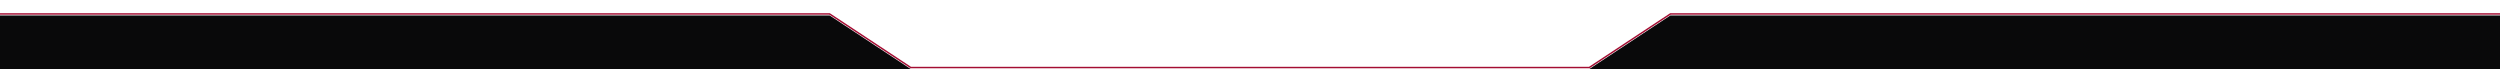
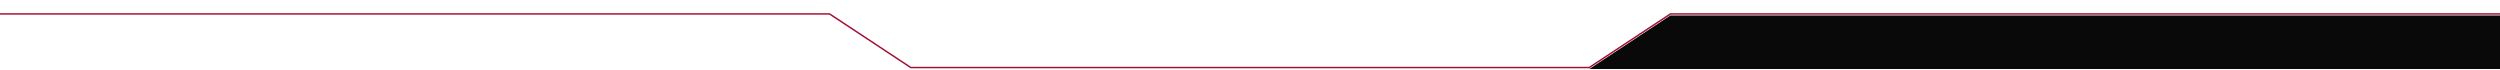
<svg xmlns="http://www.w3.org/2000/svg" width="1680" height="47" viewBox="0 0 1680 47" fill="none">
  <path d="M1122.5 10.376H1680V46.376H1068L1122.5 10.376Z" fill="#09090A" />
-   <path d="M557.5 10.376H0V46.376H612L557.5 10.376Z" fill="#09090A" />
  <g filter="url(#filter0_d_4883_24720)">
    <path d="M0 10.376H557.5L612 46.376H1068L1122.5 10.376H1680" stroke="#A40E33" />
  </g>
  <defs>
    <filter id="filter0_d_4883_24720" x="-8" y="0.875" width="1696" height="53" filterUnits="userSpaceOnUse" color-interpolation-filters="sRGB">
      <feFlood flood-opacity="0" result="BackgroundImageFix" />
      <feColorMatrix in="SourceAlpha" type="matrix" values="0 0 0 0 0 0 0 0 0 0 0 0 0 0 0 0 0 0 127 0" result="hardAlpha" />
      <feOffset dy="-1" />
      <feGaussianBlur stdDeviation="4" />
      <feComposite in2="hardAlpha" operator="out" />
      <feColorMatrix type="matrix" values="0 0 0 0 0.829 0 0 0 0 0.071 0 0 0 0 0.258 0 0 0 1 0" />
      <feBlend mode="normal" in2="BackgroundImageFix" result="effect1_dropShadow_4883_24720" />
      <feBlend mode="normal" in="SourceGraphic" in2="effect1_dropShadow_4883_24720" result="shape" />
    </filter>
  </defs>
</svg>